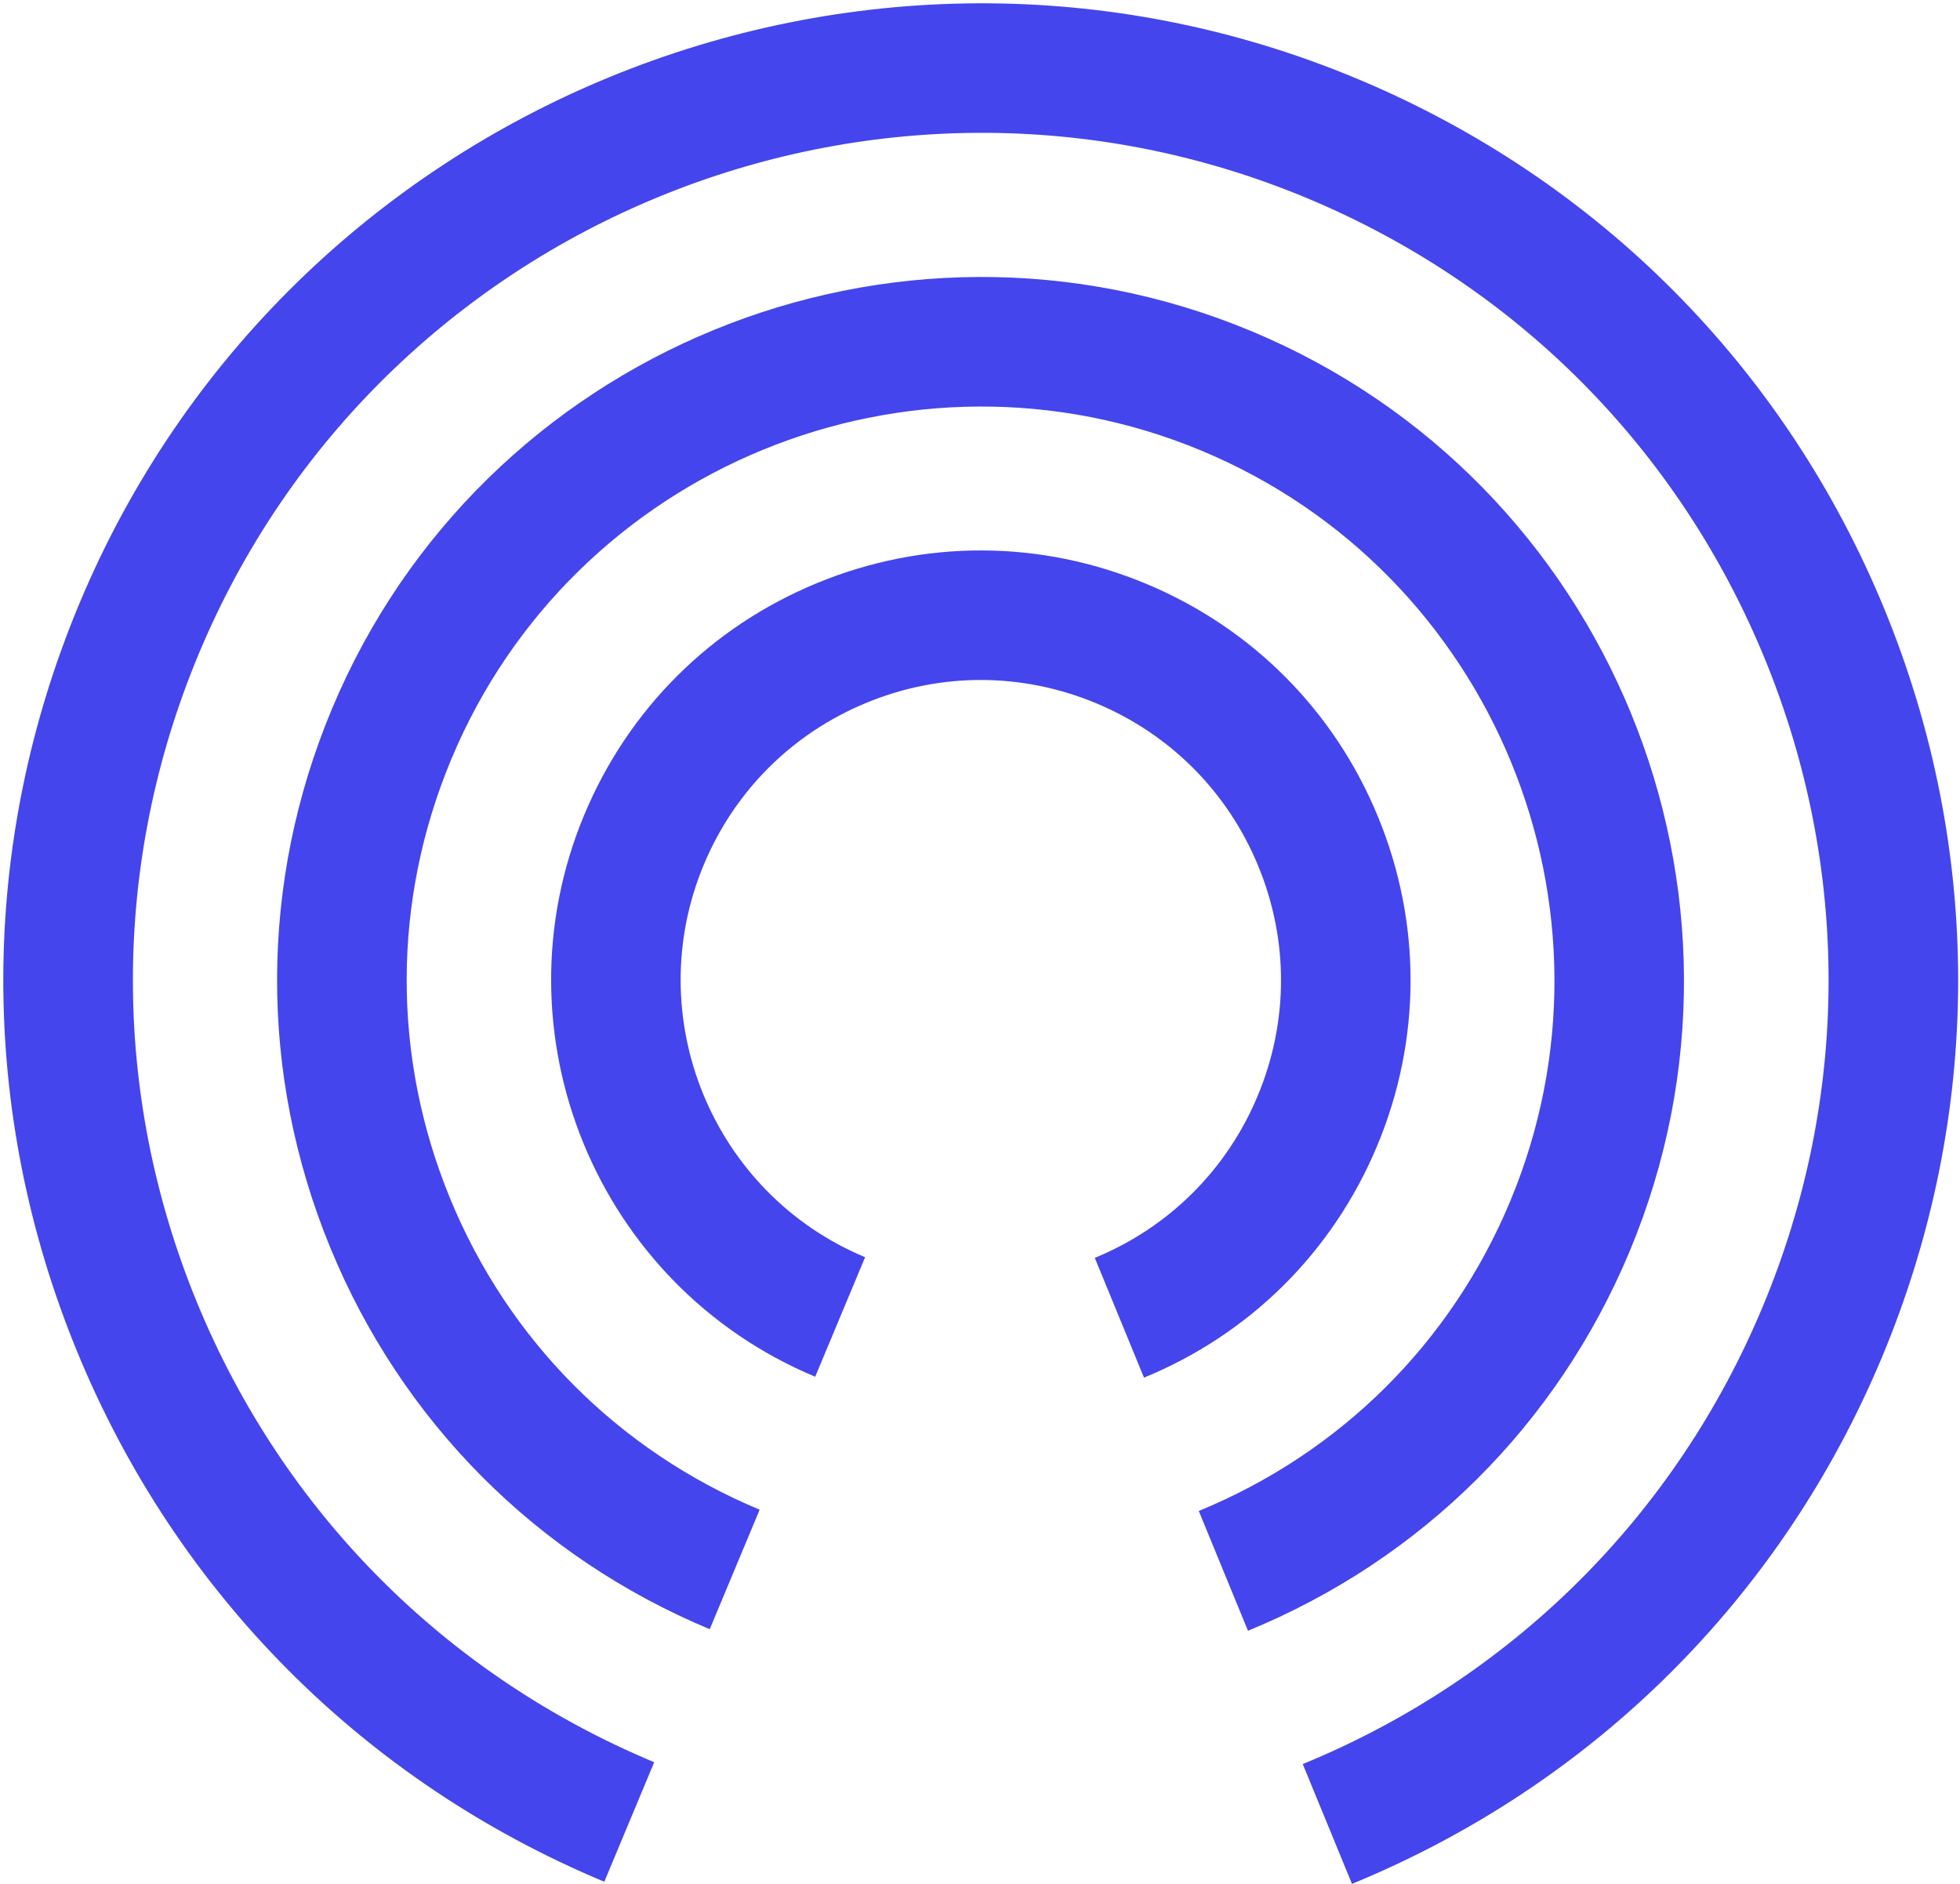
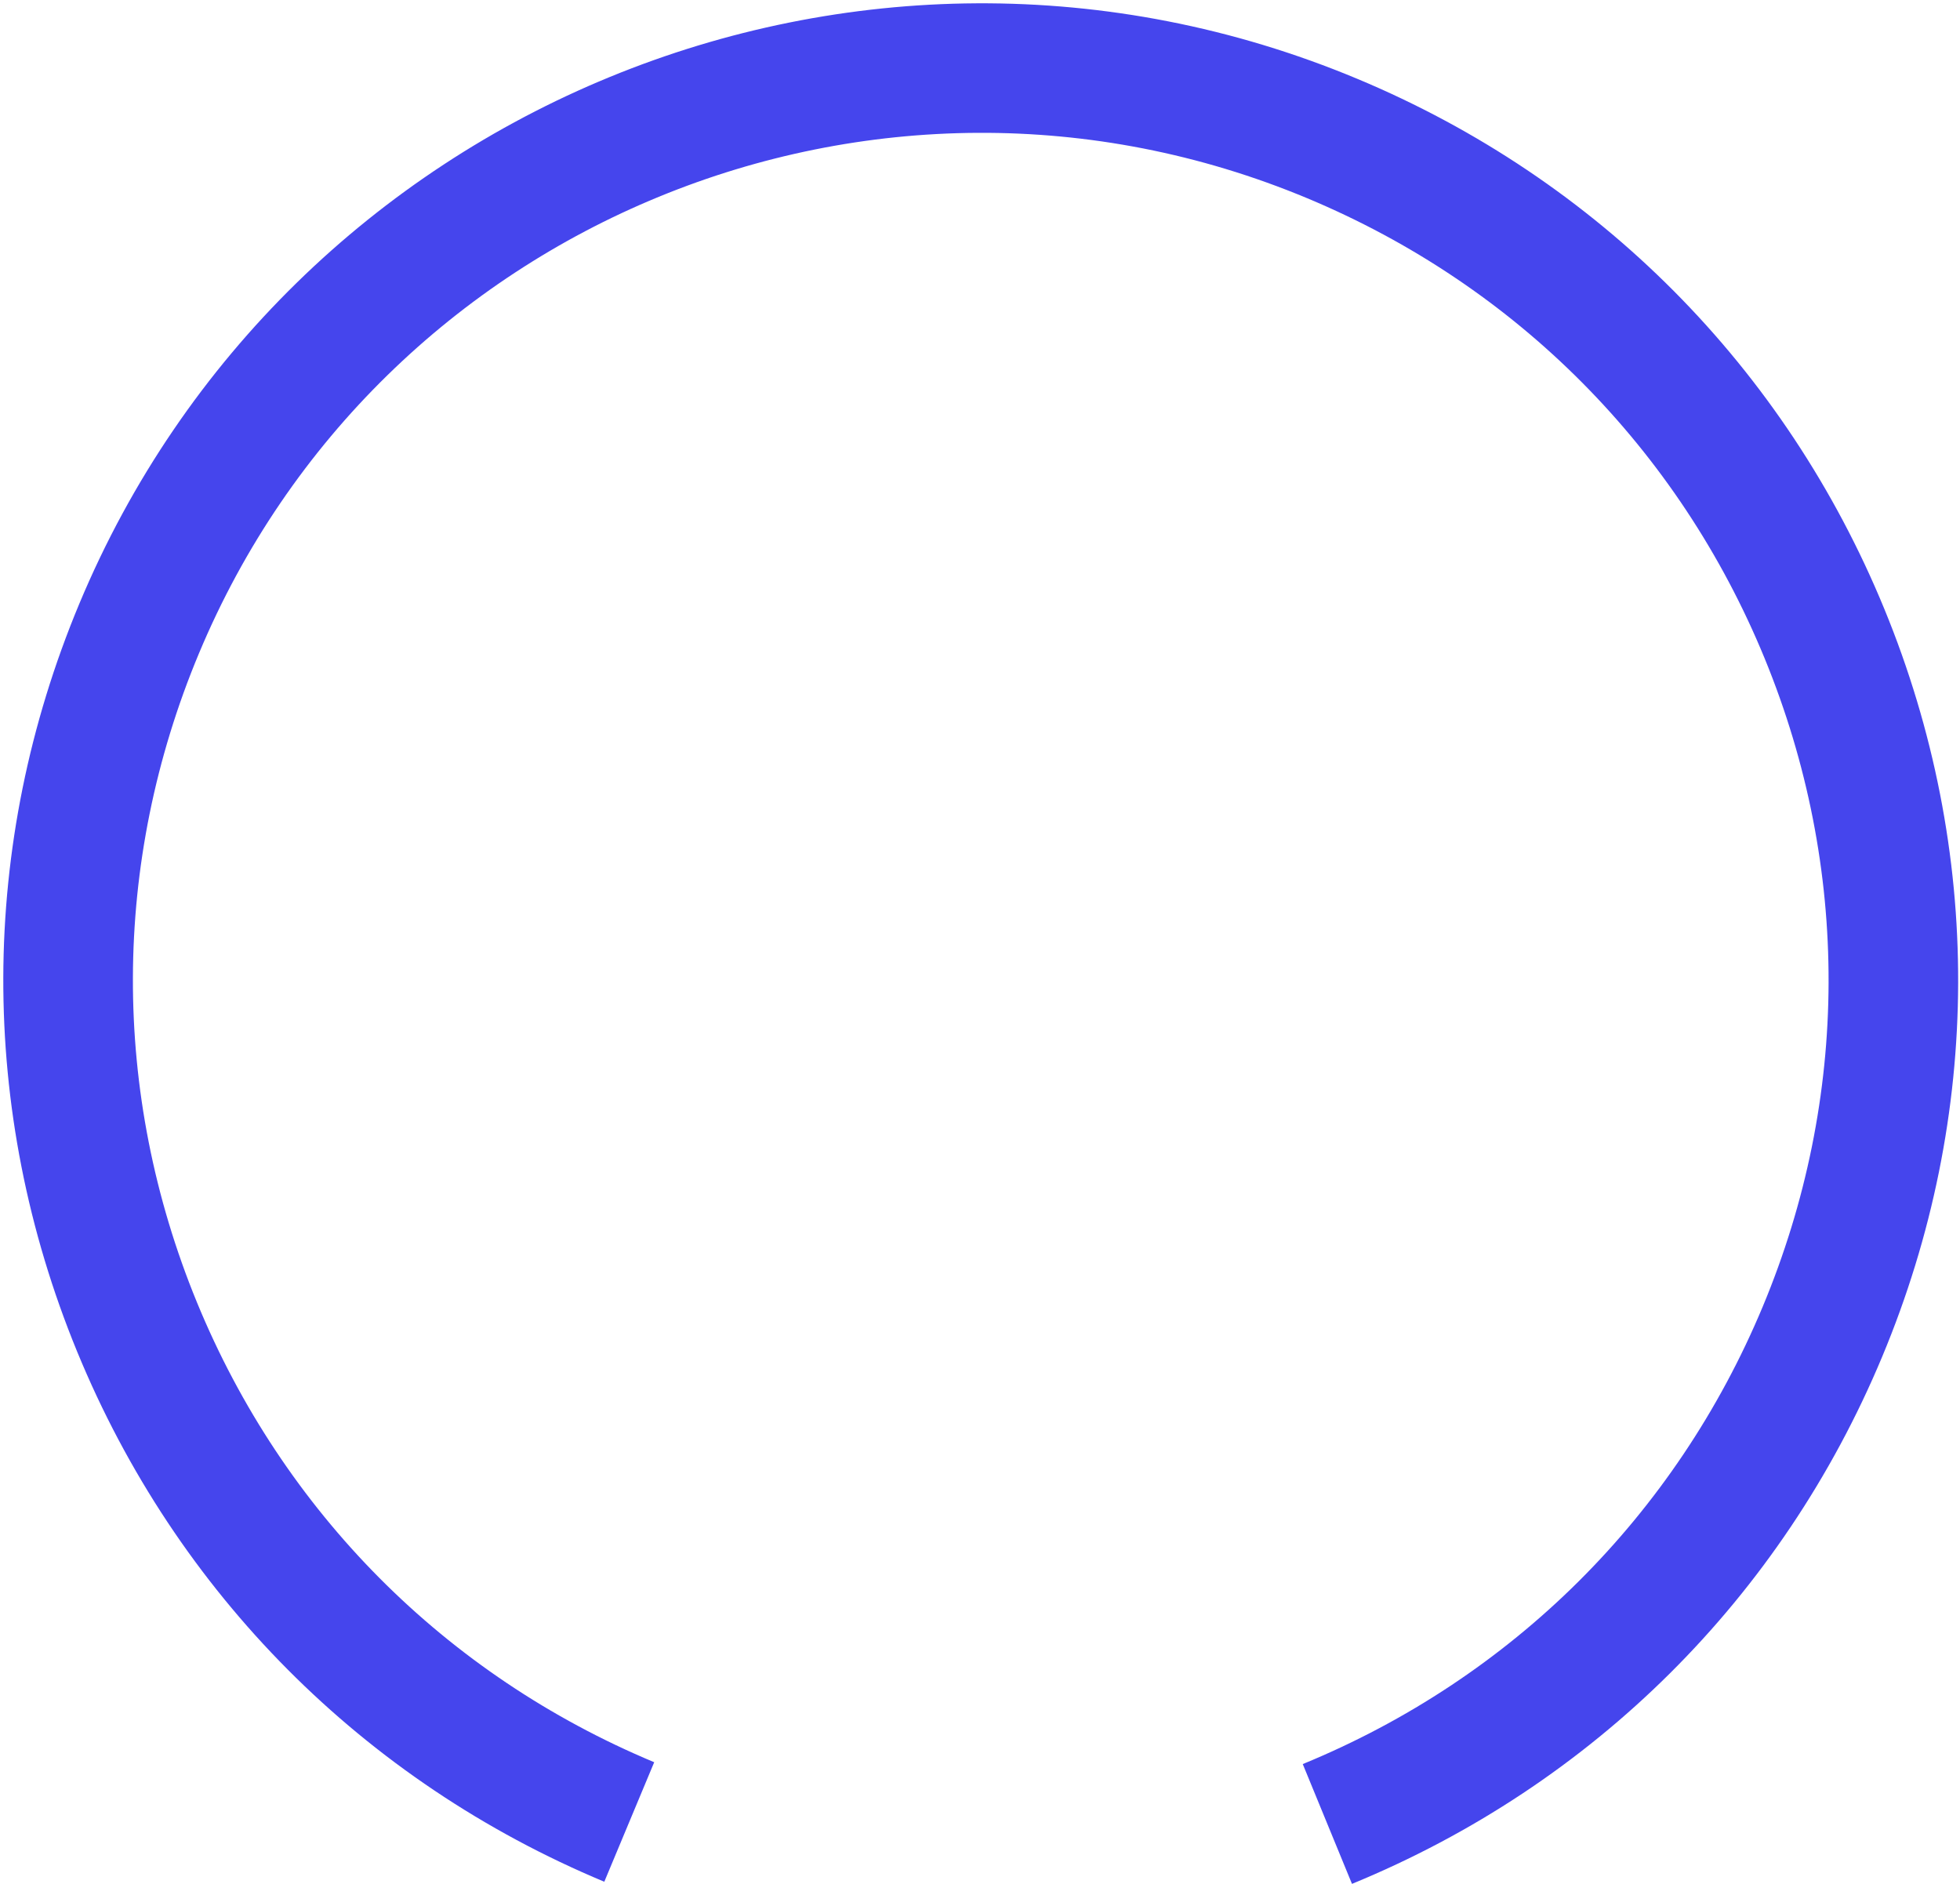
<svg xmlns="http://www.w3.org/2000/svg" width="593" height="570" viewBox="0 0 593 570" fill="none">
  <path d="M409.04 569.95L394.15 533.71C457.49 507.68 506.91 458.55 533.3 395.35C559.69 332.16 559.89 262.48 533.87 199.13C507.84 135.79 458.71 86.37 395.52 59.98C265.06 5.52 114.62 67.32 60.15 197.78C33.76 260.97 33.56 330.65 59.58 394C85.61 457.34 134.74 506.76 197.93 533.15L182.83 569.31C109.98 538.89 53.34 481.92 23.33 408.9C-6.67 335.88 -6.44 255.54 23.98 182.69C86.79 32.28 260.24 -38.98 410.61 23.83C483.46 54.25 540.1 111.22 570.11 184.24C600.11 257.26 599.88 337.6 569.46 410.45C539.04 483.3 482.07 539.94 409.05 569.95H409.04Z" fill="#4545ED" />
-   <path d="M377.58 493.38L362.69 457.13C405.57 439.52 439.03 406.25 456.9 363.46C493.78 275.13 451.93 173.27 363.61 136.39C275.29 99.53 173.42 141.36 136.54 229.69C118.67 272.48 118.54 319.65 136.16 362.54C153.78 405.43 187.05 438.88 229.83 456.75L214.73 492.91C162.29 471.01 121.51 430 99.91 377.43C78.31 324.86 78.48 267.03 100.38 214.58C145.59 106.33 270.45 55.01 378.71 100.23C486.97 145.43 538.27 270.29 493.06 378.56C471.16 431.01 430.14 471.79 377.57 493.38H377.58Z" fill="#4545ED" />
-   <path d="M346.12 416.8L331.23 380.56C353.66 371.34 371.16 353.94 380.51 331.56C389.86 309.18 389.93 284.51 380.71 262.07C371.49 239.64 354.09 222.14 331.71 212.79C309.33 203.44 284.65 203.36 262.22 212.59C239.79 221.81 222.29 239.21 212.94 261.59C193.65 307.79 215.54 361.07 261.74 380.36L246.64 416.52C180.5 388.9 149.17 312.63 176.78 246.49C190.16 214.45 215.21 189.54 247.33 176.35C279.44 163.16 314.78 163.26 346.81 176.64C378.85 190.01 403.76 215.07 416.95 247.18C430.14 279.29 430.04 314.63 416.66 346.66C403.28 378.7 378.23 403.61 346.11 416.8H346.12Z" fill="#4545ED" />
  <style>
        path { fill: #4545ED; }
        @media (prefers-color-scheme: dark) {
            path { fill: #FFF; }
        }
    </style>
</svg>